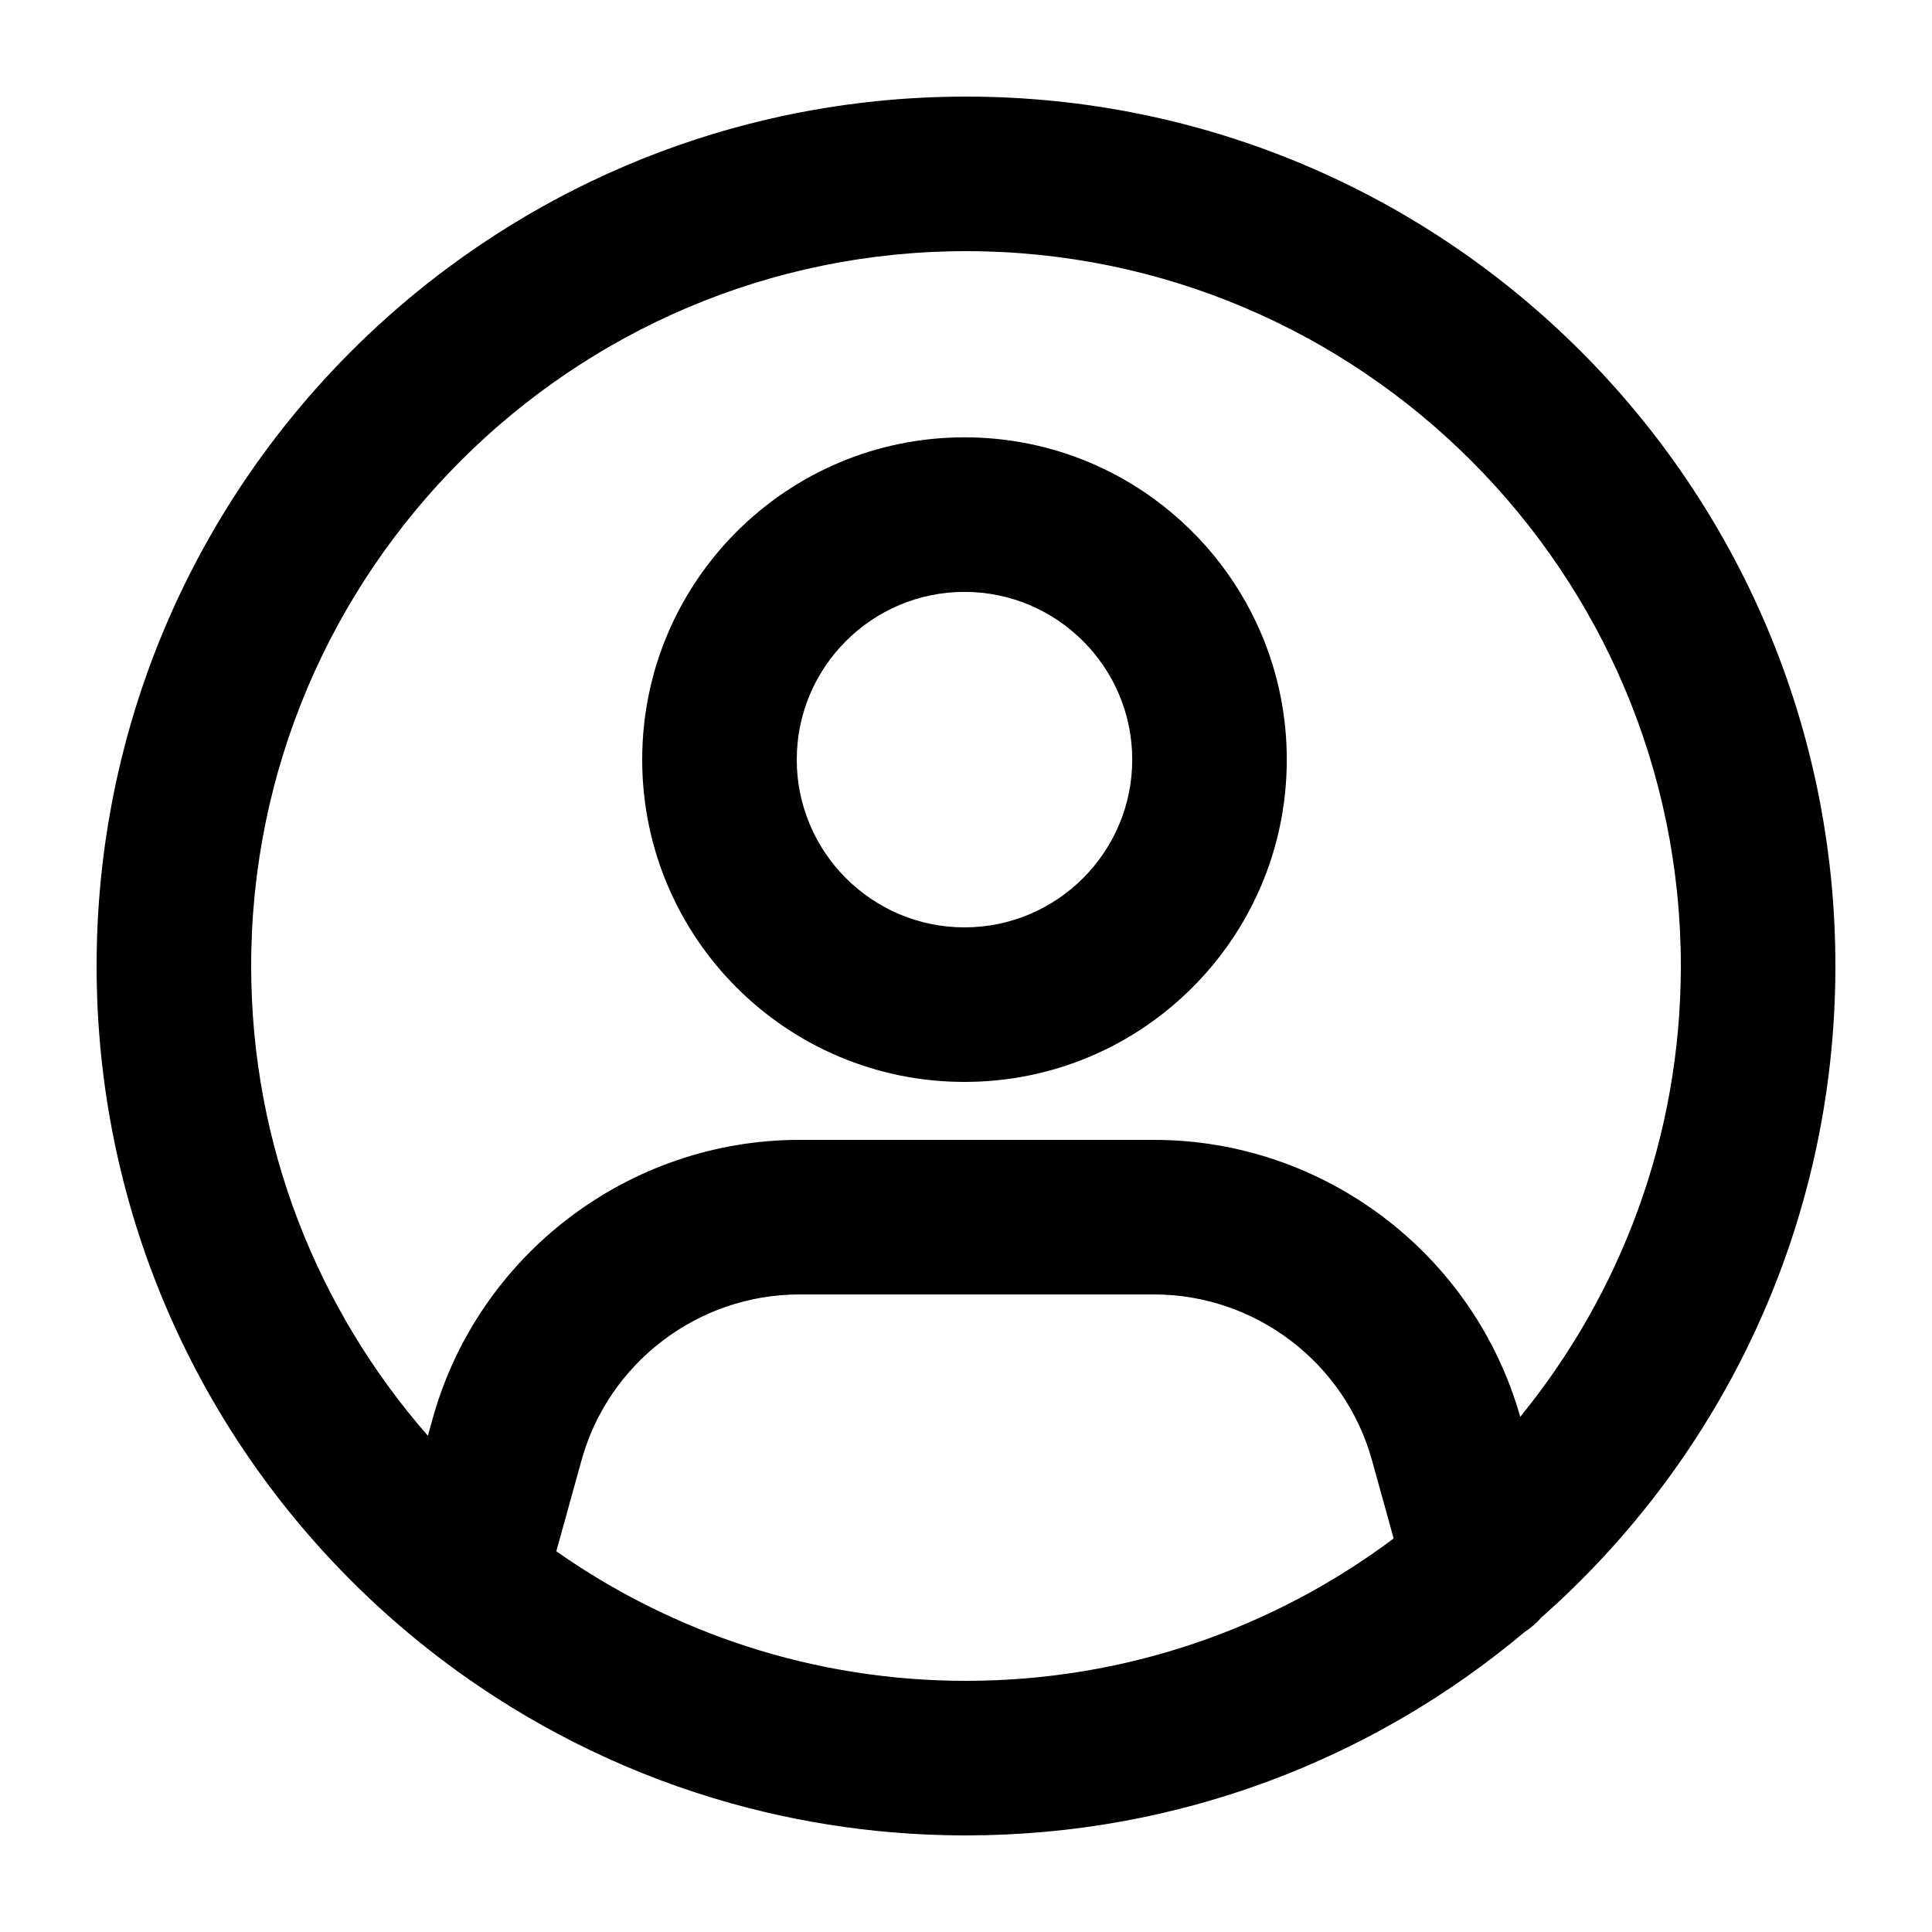
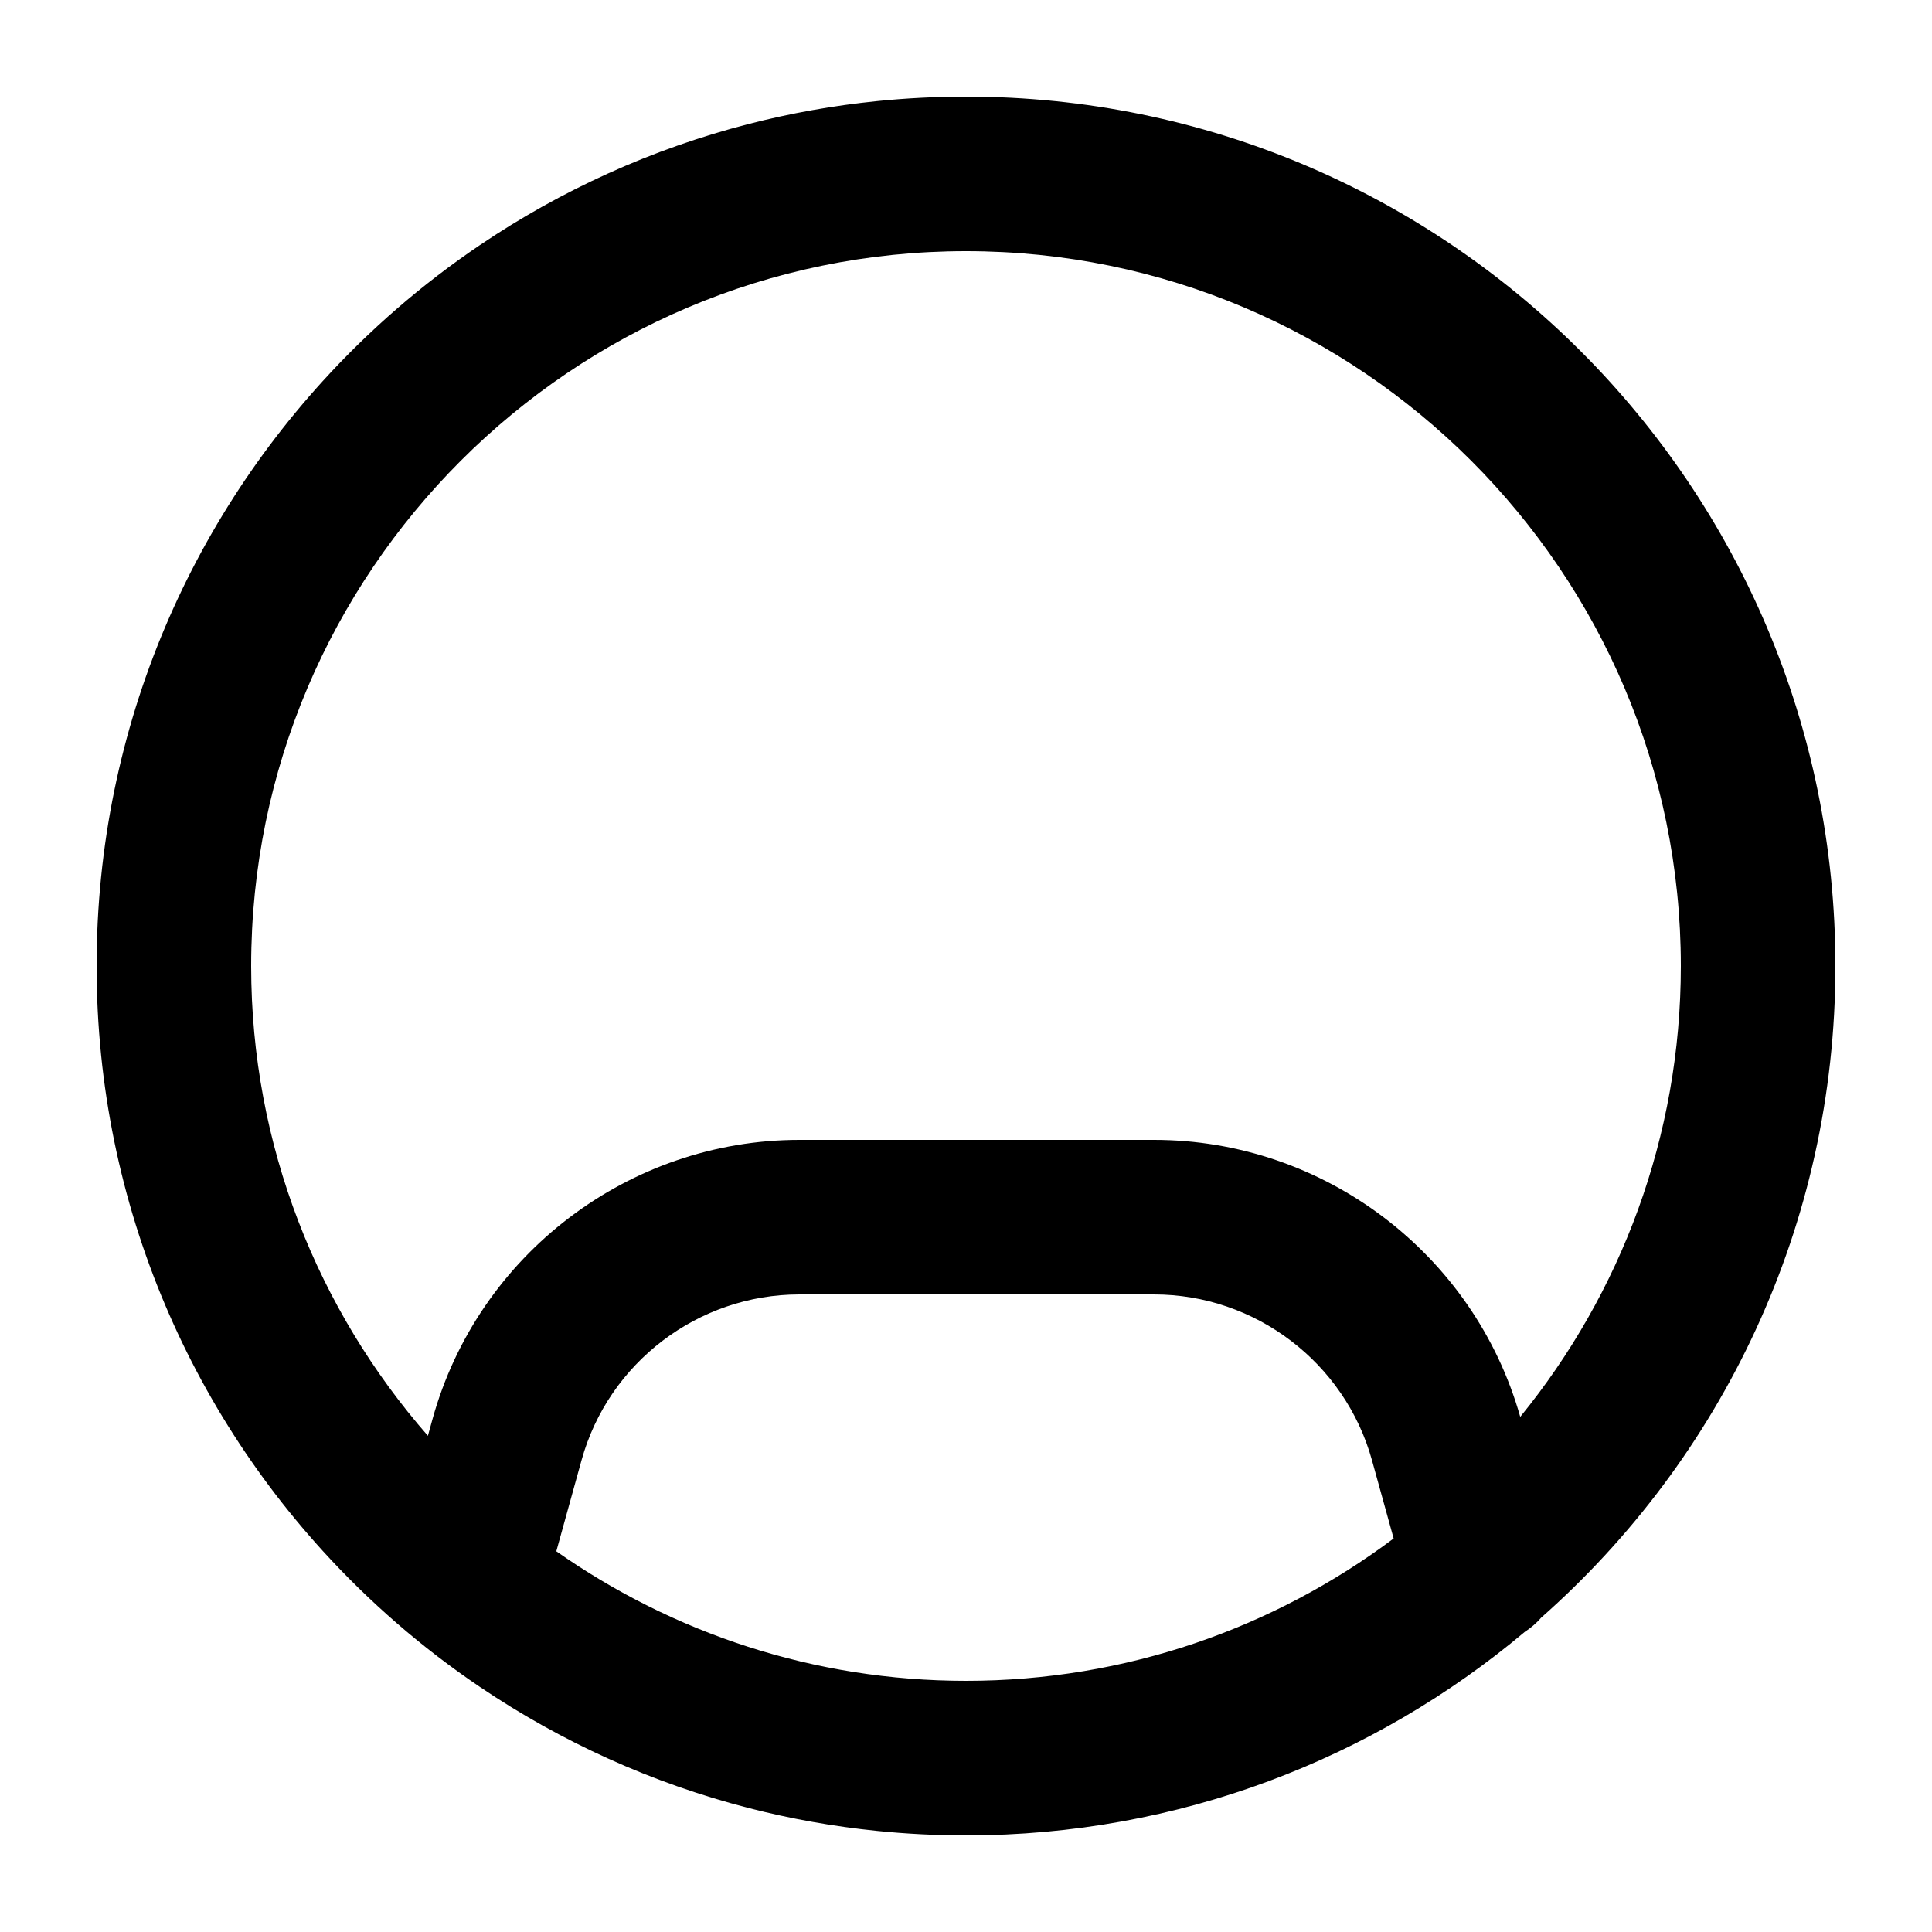
<svg xmlns="http://www.w3.org/2000/svg" version="1.1" x="0px" y="0px" viewBox="0 0 100 100" enable-background="new 0 0 100 100" xml:space="preserve" aria-hidden="true" width="100px" height="100px">
  <defs>
    <linearGradient class="cerosgradient" data-cerosgradient="true" id="CerosGradient_id5a7870838" gradientUnits="userSpaceOnUse" x1="50%" y1="100%" x2="50%" y2="0%">
      <stop offset="0%" stop-color="#d1d1d1" />
      <stop offset="100%" stop-color="#d1d1d1" />
    </linearGradient>
    <linearGradient />
  </defs>
  <g>
    <path d="M95,50C95,25.147,74.853,5,50,5c-1.553,0-3.088,0.079-4.601,0.232c-2.269,0.23-4.488,0.629-6.645,1.184   c-5.032,1.295-9.724,3.438-13.914,6.269c-2.993,2.022-5.729,4.394-8.15,7.058c-0.484,0.533-0.956,1.077-1.414,1.633   c-0.917,1.111-1.782,2.267-2.591,3.464c-0.809,1.197-1.561,2.435-2.254,3.71c-1.385,2.55-2.532,5.25-3.408,8.068   c-0.438,1.409-0.809,2.848-1.109,4.313C5.315,43.86,5,46.893,5,50c0,3.107,0.315,6.14,0.914,9.069   c0.3,1.465,0.671,2.904,1.109,4.313C7.9,66.2,9.046,68.899,10.431,71.45c0.693,1.275,1.445,2.513,2.254,3.71   c0.809,1.197,1.673,2.353,2.591,3.464c0.459,0.556,0.93,1.1,1.414,1.633c2.421,2.664,5.157,5.036,8.15,7.058   c4.19,2.83,8.881,4.974,13.914,6.269c2.157,0.555,4.376,0.954,6.645,1.184C46.912,94.921,48.447,95,50,95   c11.013,0,21.097-3.962,28.918-10.531c0.314-0.209,0.603-0.447,0.842-0.729C89.101,75.495,95,63.439,95,50z M13,50   c0-20.402,16.598-37,37-37s37,16.598,37,37c0,8.841-3.121,16.964-8.313,23.336C76.295,64.89,68.521,59,59.734,59H41.378   c-8.826,0-16.634,5.94-18.989,14.446l-0.241,0.871C16.459,67.809,13,59.303,13,50z M28.795,80.294l1.305-4.712   C31.498,70.528,36.136,67,41.378,67h18.356c5.242,0,9.88,3.528,11.279,8.581l1.122,4.05C65.958,84.257,58.294,87,50,87   C42.115,87,34.805,84.513,28.795,80.294z" />
-     <path fill="#000000" d="M49.922,56c0.576,0,1.145-0.029,1.706-0.086c2.243-0.228,4.355-0.9,6.246-1.927   c0.473-0.257,0.932-0.536,1.375-0.836c2.662-1.799,4.778-4.346,6.044-7.34c0.844-1.996,1.311-4.19,1.311-6.493   s-0.467-4.498-1.311-6.493c-1.266-2.994-3.382-5.541-6.044-7.34c-0.444-0.3-0.903-0.579-1.375-0.836   c-1.891-1.027-4.003-1.699-6.246-1.927c-0.561-0.057-1.13-0.086-1.706-0.086c-9.213,0-16.682,7.469-16.682,16.682   S40.708,56,49.922,56z M49.922,30.636c4.787,0,8.682,3.895,8.682,8.682c0,4.787-3.895,8.682-8.682,8.682   c-4.787,0-8.682-3.895-8.682-8.682C41.24,34.53,45.134,30.636,49.922,30.636z" />
  </g>
</svg>